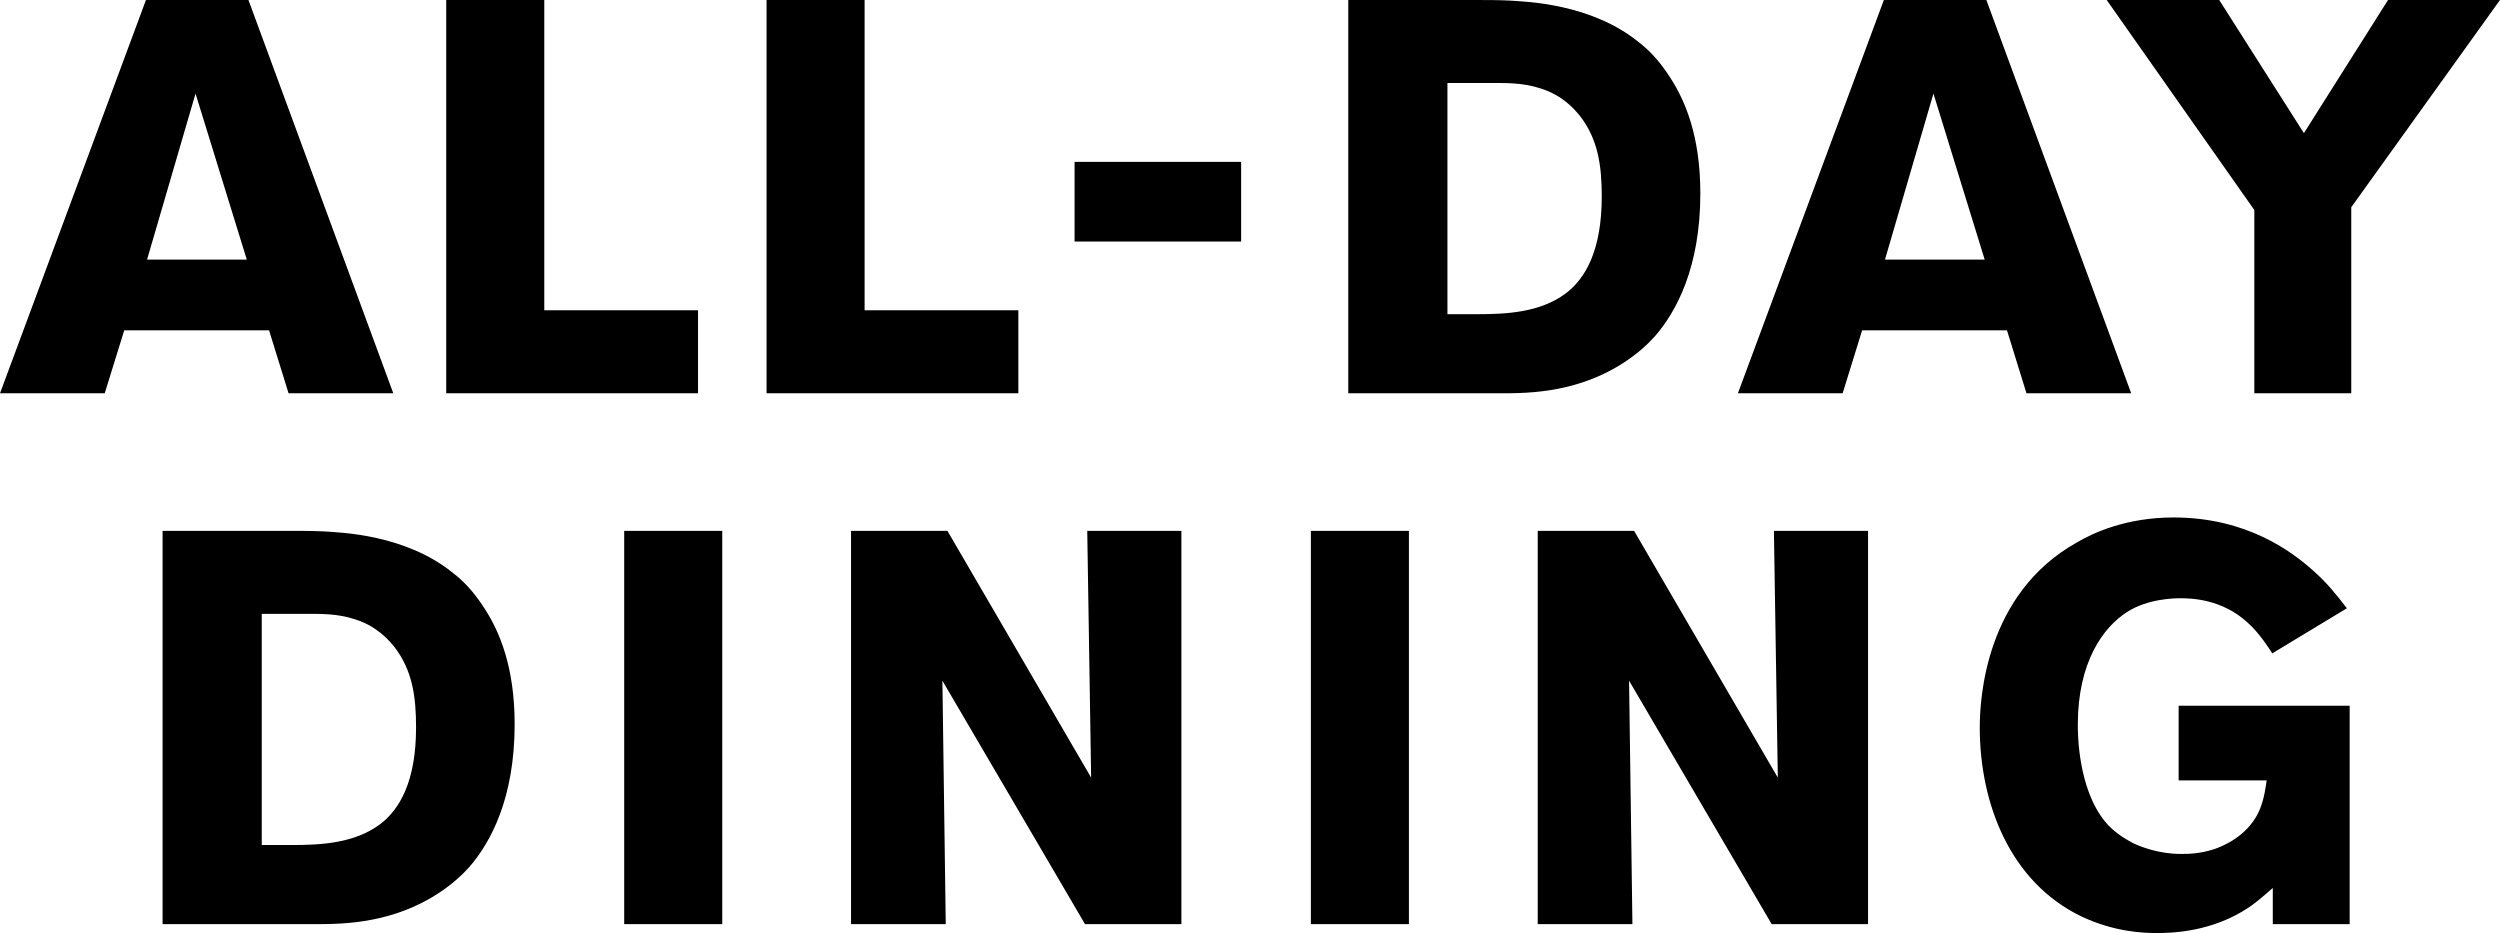
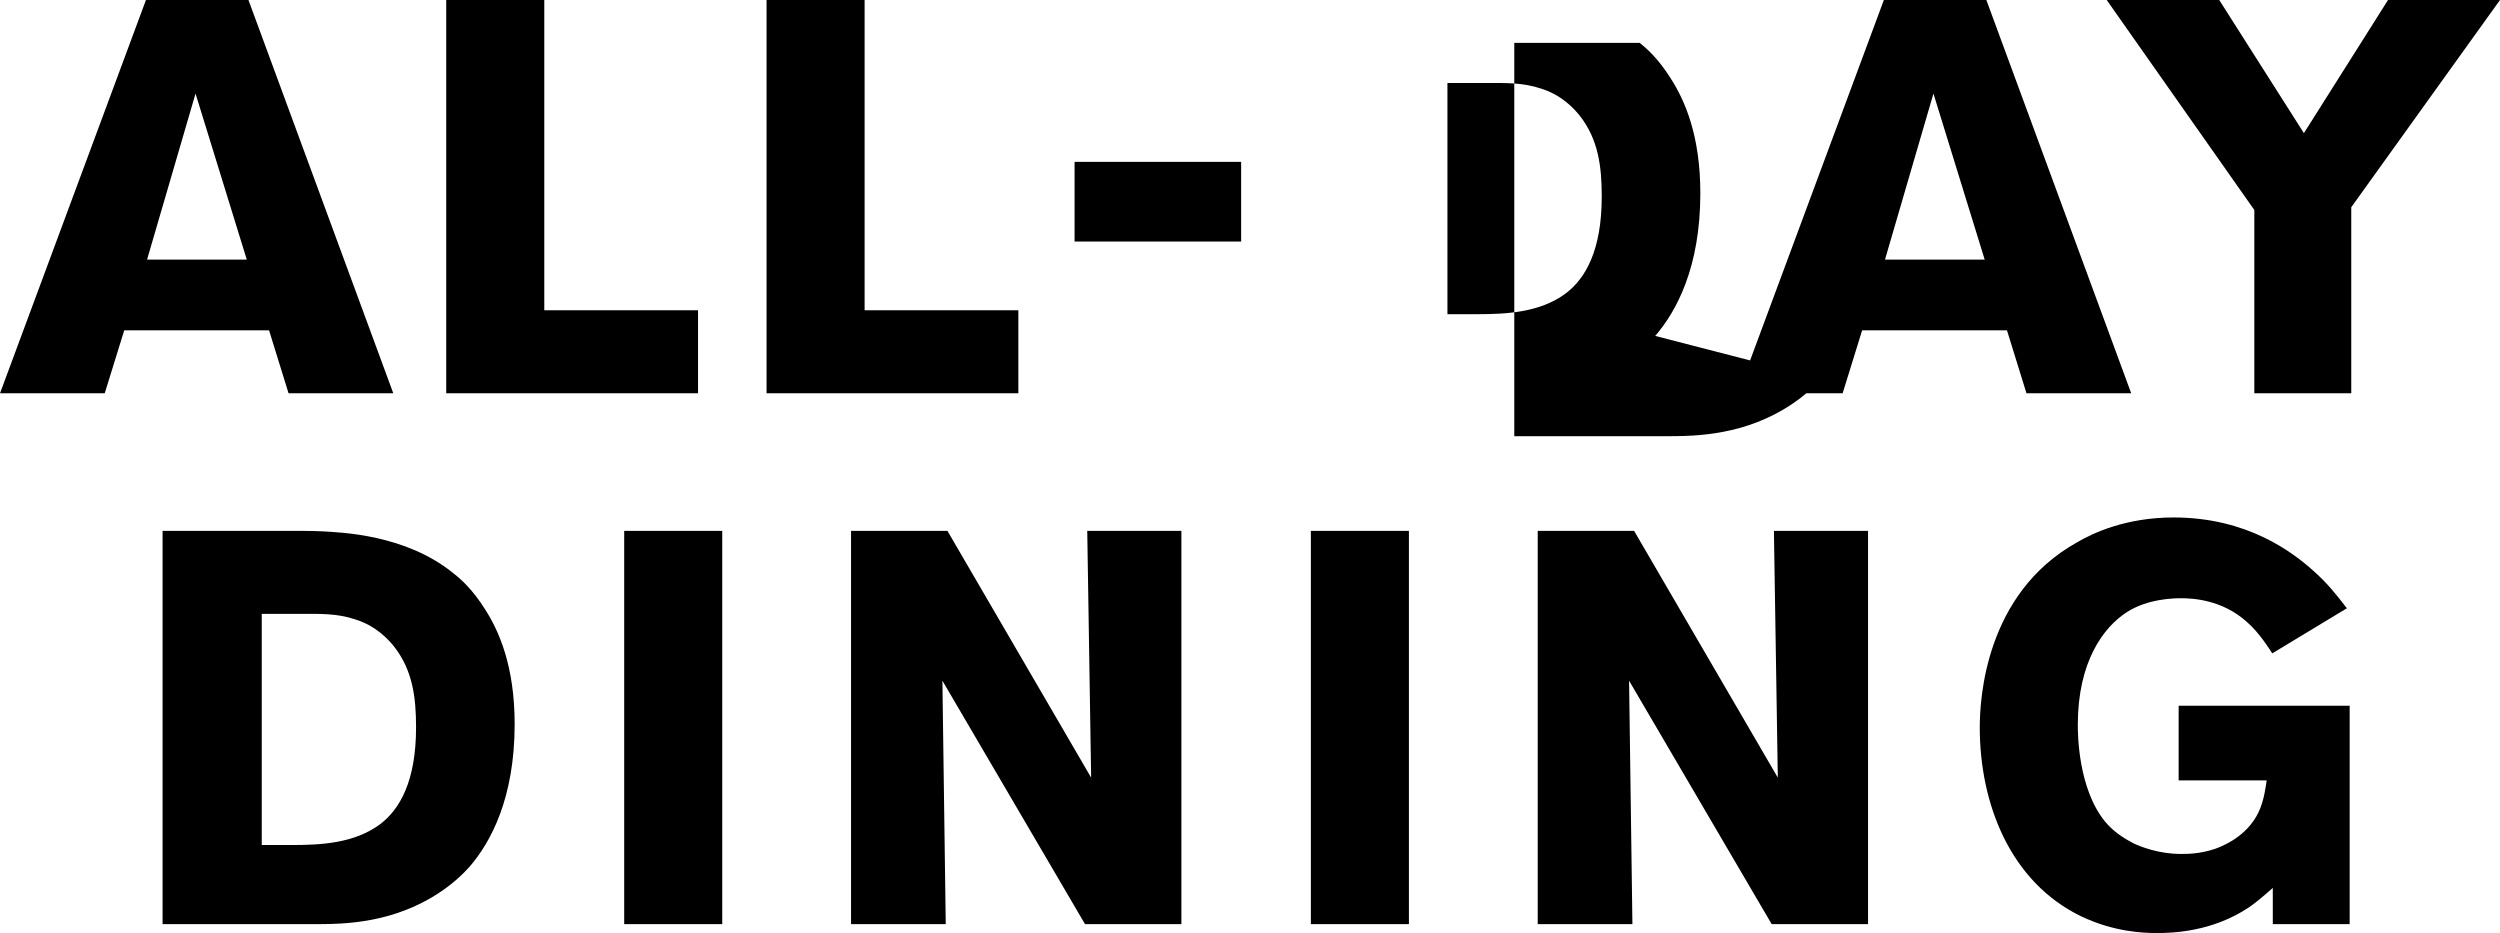
<svg xmlns="http://www.w3.org/2000/svg" id="_レイヤー_1" width="500" height="186.61" version="1.1" viewBox="0 0 500 186.61">
-   <path d="M90.787,114.746c-9.582-7.91-22.729-8.244-26.071-8.467-2.34-.111-4.68-.111-7.131-.111h-25.068v78.659h30.862c4.457,0,8.245-.223,12.59-1.225,9.582-2.229,15.375-7.353,17.938-10.25,4.234-4.903,9.024-13.705,9.024-28.523,0-11.587-3.119-18.606-5.905-22.952-2.451-3.9-4.791-6.016-6.239-7.131ZM75.969,164.883h0c-5.125,3.789-11.81,4.123-17.603,4.123h-6.016v-46.237h7.91c3.788,0,7.13-.111,10.807,1.115,4.234,1.336,6.574,4.01,7.688,5.347,3.788,4.791,4.456,10.25,4.456,16.267,0,10.695-3.231,16.378-7.242,19.385ZM124.84,184.827h19.609v-78.659h-19.609s0,78.659,0,78.659ZM139.606,62.058h-30.75V0h-19.609v78.659h50.359v-16.601ZM57.713,78.659h20.946L49.691,0h-20.5L0,78.659h20.945l3.9-12.59h28.968l3.9,12.59ZM29.413,51.919l9.693-33.202,10.25,33.202h-19.943ZM372.427,66.069h28.968l3.9,12.59h20.946L397.273,0h-20.5l-29.192,78.659h20.946l3.9-12.59ZM386.688,18.717h.001l10.25,33.202h-19.944l9.693-33.202ZM331.044,67.183c4.233-4.902,9.024-13.704,9.024-28.522,0-11.587-3.119-18.606-5.905-22.951-2.451-3.9-4.791-6.017-6.239-7.131C318.342.668,305.195.334,301.853.111,299.513,0,297.173,0,294.722,0h-25.068v78.659h30.862c4.457,0,8.245-.223,12.59-1.226,9.582-2.228,15.375-7.353,17.938-10.25ZM295.503,62.838h-6.016V16.601h7.91c3.788,0,7.13-.112,10.807,1.114,4.234,1.337,6.574,4.011,7.688,5.348,3.788,4.791,4.456,10.251,4.456,16.267,0,10.696-3.231,16.378-7.242,19.386-5.125,3.788-11.81,4.122-17.603,4.122ZM355.563,155.524l-28.745-49.356h-19.274v78.659h18.94l-.669-48.688,28.522,48.688h19.275v-78.659h-18.829l.78,49.356ZM203.671,62.058h-30.75V0h-19.609v78.659h50.359v-16.601ZM477.605,0l-16.823,26.628L443.847,0h-22.506l29.525,42.004v36.655h19.386v-37.213L500,0h-22.395ZM435.728,156.081h17.603c-.111.669-.445,4.011-1.671,6.462-2.34,4.791-7.131,6.686-8.69,7.242-3.009,1.003-5.46,1.003-6.797,1.003-4.456,0-8.022-1.448-9.47-2.117-1.003-.557-3.677-1.894-5.682-4.345-5.459-6.685-5.459-17.715-5.459-19.386,0-12.59,5.125-19.498,9.805-22.506,4.122-2.675,9.359-2.786,10.807-2.786,2.228,0,8.244.223,13.258,4.791,2.451,2.118,4.68,5.683,5.014,6.24l14.929-9.024c-2.228-2.897-4.01-5.125-6.796-7.576-4.122-3.677-13.147-10.585-27.853-10.585-9.581,0-16.155,3.12-19.386,5.014-18.272,10.25-19.386,31.196-19.386,36.99,0,15.151,6.016,30.861,20.277,37.769,6.573,3.119,12.367,3.342,15.152,3.342,3.12,0,11.031-.223,18.384-5.125,1.003-.668,2.674-2.005,4.791-3.899v7.241h15.374v-43.675h-34.204v14.93ZM262.174,184.827h19.609v-78.659h-19.609v78.659ZM218.229,155.524l-28.745-49.356h-19.274v78.659h18.94l-.669-48.688,28.522,48.688h19.275v-78.659h-18.829l.78,49.356ZM214.915,48.307h33.313v-15.932h-33.313v15.932Z" />
+   <path d="M90.787,114.746c-9.582-7.91-22.729-8.244-26.071-8.467-2.34-.111-4.68-.111-7.131-.111h-25.068v78.659h30.862c4.457,0,8.245-.223,12.59-1.225,9.582-2.229,15.375-7.353,17.938-10.25,4.234-4.903,9.024-13.705,9.024-28.523,0-11.587-3.119-18.606-5.905-22.952-2.451-3.9-4.791-6.016-6.239-7.131ZM75.969,164.883h0c-5.125,3.789-11.81,4.123-17.603,4.123h-6.016v-46.237h7.91c3.788,0,7.13-.111,10.807,1.115,4.234,1.336,6.574,4.01,7.688,5.347,3.788,4.791,4.456,10.25,4.456,16.267,0,10.695-3.231,16.378-7.242,19.385ZM124.84,184.827h19.609v-78.659h-19.609s0,78.659,0,78.659ZM139.606,62.058h-30.75V0h-19.609v78.659h50.359v-16.601ZM57.713,78.659h20.946L49.691,0h-20.5L0,78.659h20.945l3.9-12.59h28.968l3.9,12.59ZM29.413,51.919l9.693-33.202,10.25,33.202h-19.943ZM372.427,66.069h28.968l3.9,12.59h20.946L397.273,0h-20.5l-29.192,78.659h20.946l3.9-12.59ZM386.688,18.717h.001l10.25,33.202h-19.944l9.693-33.202ZM331.044,67.183c4.233-4.902,9.024-13.704,9.024-28.522,0-11.587-3.119-18.606-5.905-22.951-2.451-3.9-4.791-6.017-6.239-7.131h-25.068v78.659h30.862c4.457,0,8.245-.223,12.59-1.226,9.582-2.228,15.375-7.353,17.938-10.25ZM295.503,62.838h-6.016V16.601h7.91c3.788,0,7.13-.112,10.807,1.114,4.234,1.337,6.574,4.011,7.688,5.348,3.788,4.791,4.456,10.251,4.456,16.267,0,10.696-3.231,16.378-7.242,19.386-5.125,3.788-11.81,4.122-17.603,4.122ZM355.563,155.524l-28.745-49.356h-19.274v78.659h18.94l-.669-48.688,28.522,48.688h19.275v-78.659h-18.829l.78,49.356ZM203.671,62.058h-30.75V0h-19.609v78.659h50.359v-16.601ZM477.605,0l-16.823,26.628L443.847,0h-22.506l29.525,42.004v36.655h19.386v-37.213L500,0h-22.395ZM435.728,156.081h17.603c-.111.669-.445,4.011-1.671,6.462-2.34,4.791-7.131,6.686-8.69,7.242-3.009,1.003-5.46,1.003-6.797,1.003-4.456,0-8.022-1.448-9.47-2.117-1.003-.557-3.677-1.894-5.682-4.345-5.459-6.685-5.459-17.715-5.459-19.386,0-12.59,5.125-19.498,9.805-22.506,4.122-2.675,9.359-2.786,10.807-2.786,2.228,0,8.244.223,13.258,4.791,2.451,2.118,4.68,5.683,5.014,6.24l14.929-9.024c-2.228-2.897-4.01-5.125-6.796-7.576-4.122-3.677-13.147-10.585-27.853-10.585-9.581,0-16.155,3.12-19.386,5.014-18.272,10.25-19.386,31.196-19.386,36.99,0,15.151,6.016,30.861,20.277,37.769,6.573,3.119,12.367,3.342,15.152,3.342,3.12,0,11.031-.223,18.384-5.125,1.003-.668,2.674-2.005,4.791-3.899v7.241h15.374v-43.675h-34.204v14.93ZM262.174,184.827h19.609v-78.659h-19.609v78.659ZM218.229,155.524l-28.745-49.356h-19.274v78.659h18.94l-.669-48.688,28.522,48.688h19.275v-78.659h-18.829l.78,49.356ZM214.915,48.307h33.313v-15.932h-33.313v15.932Z" />
</svg>